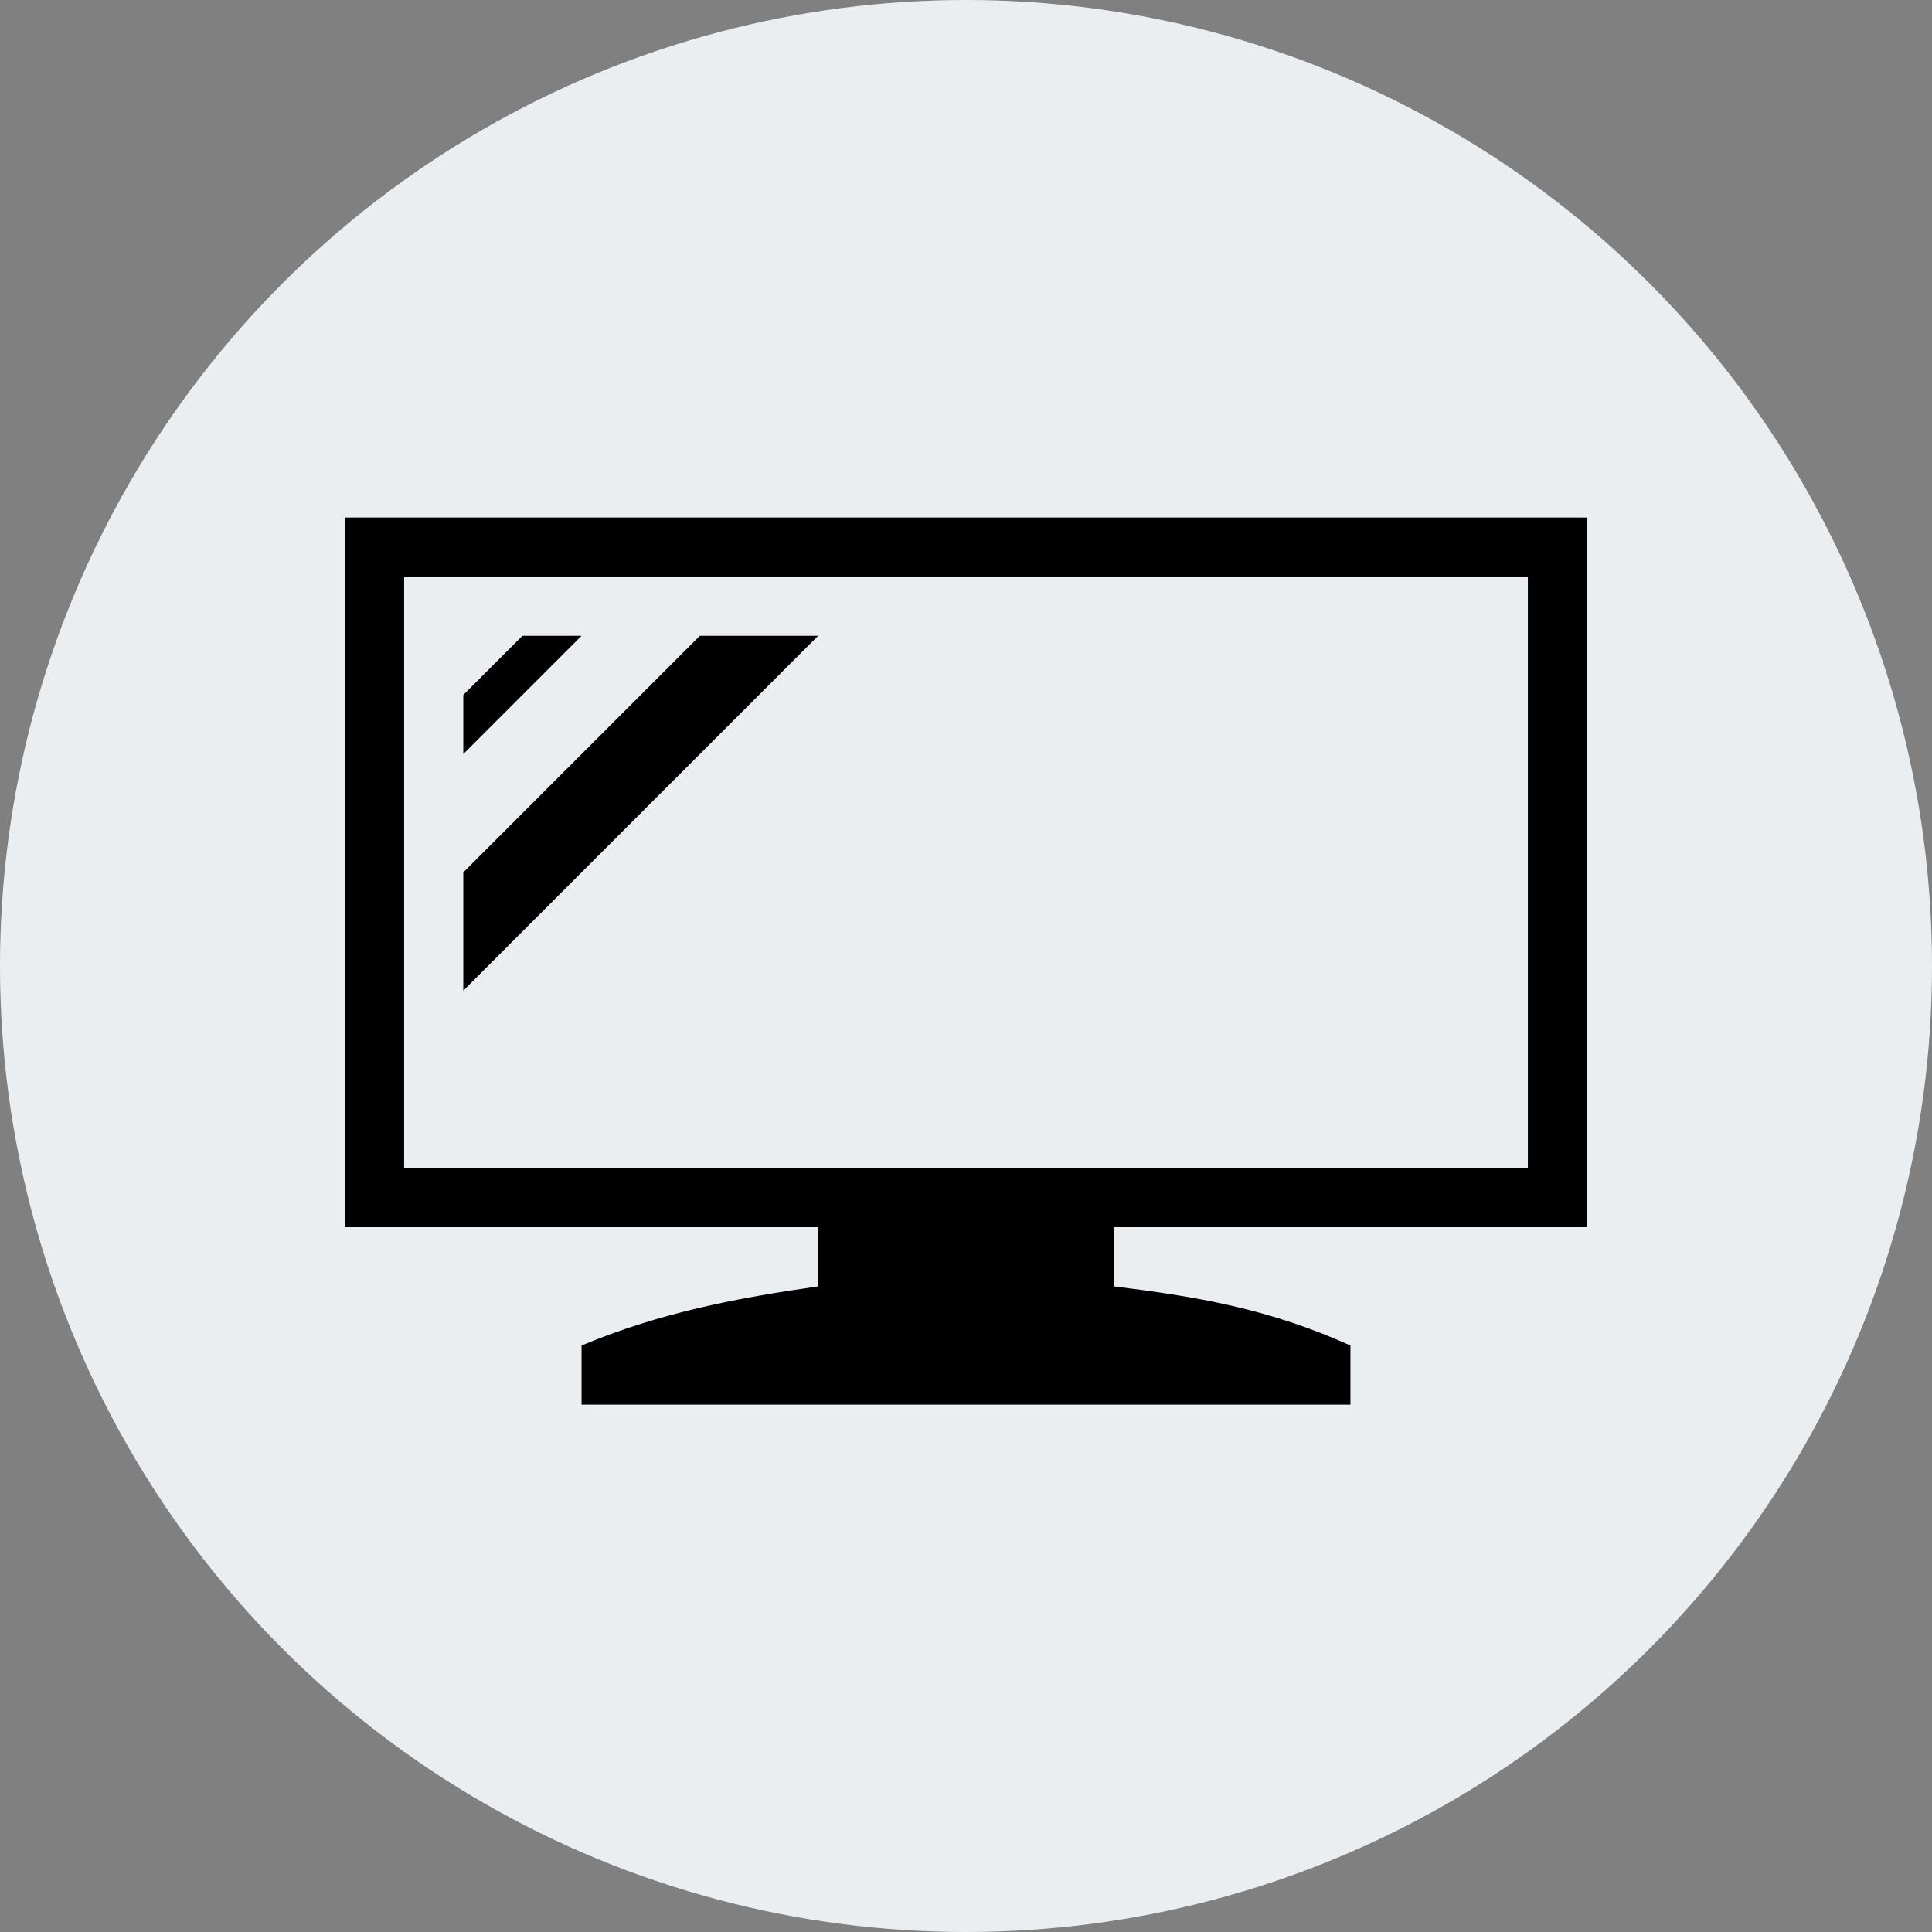
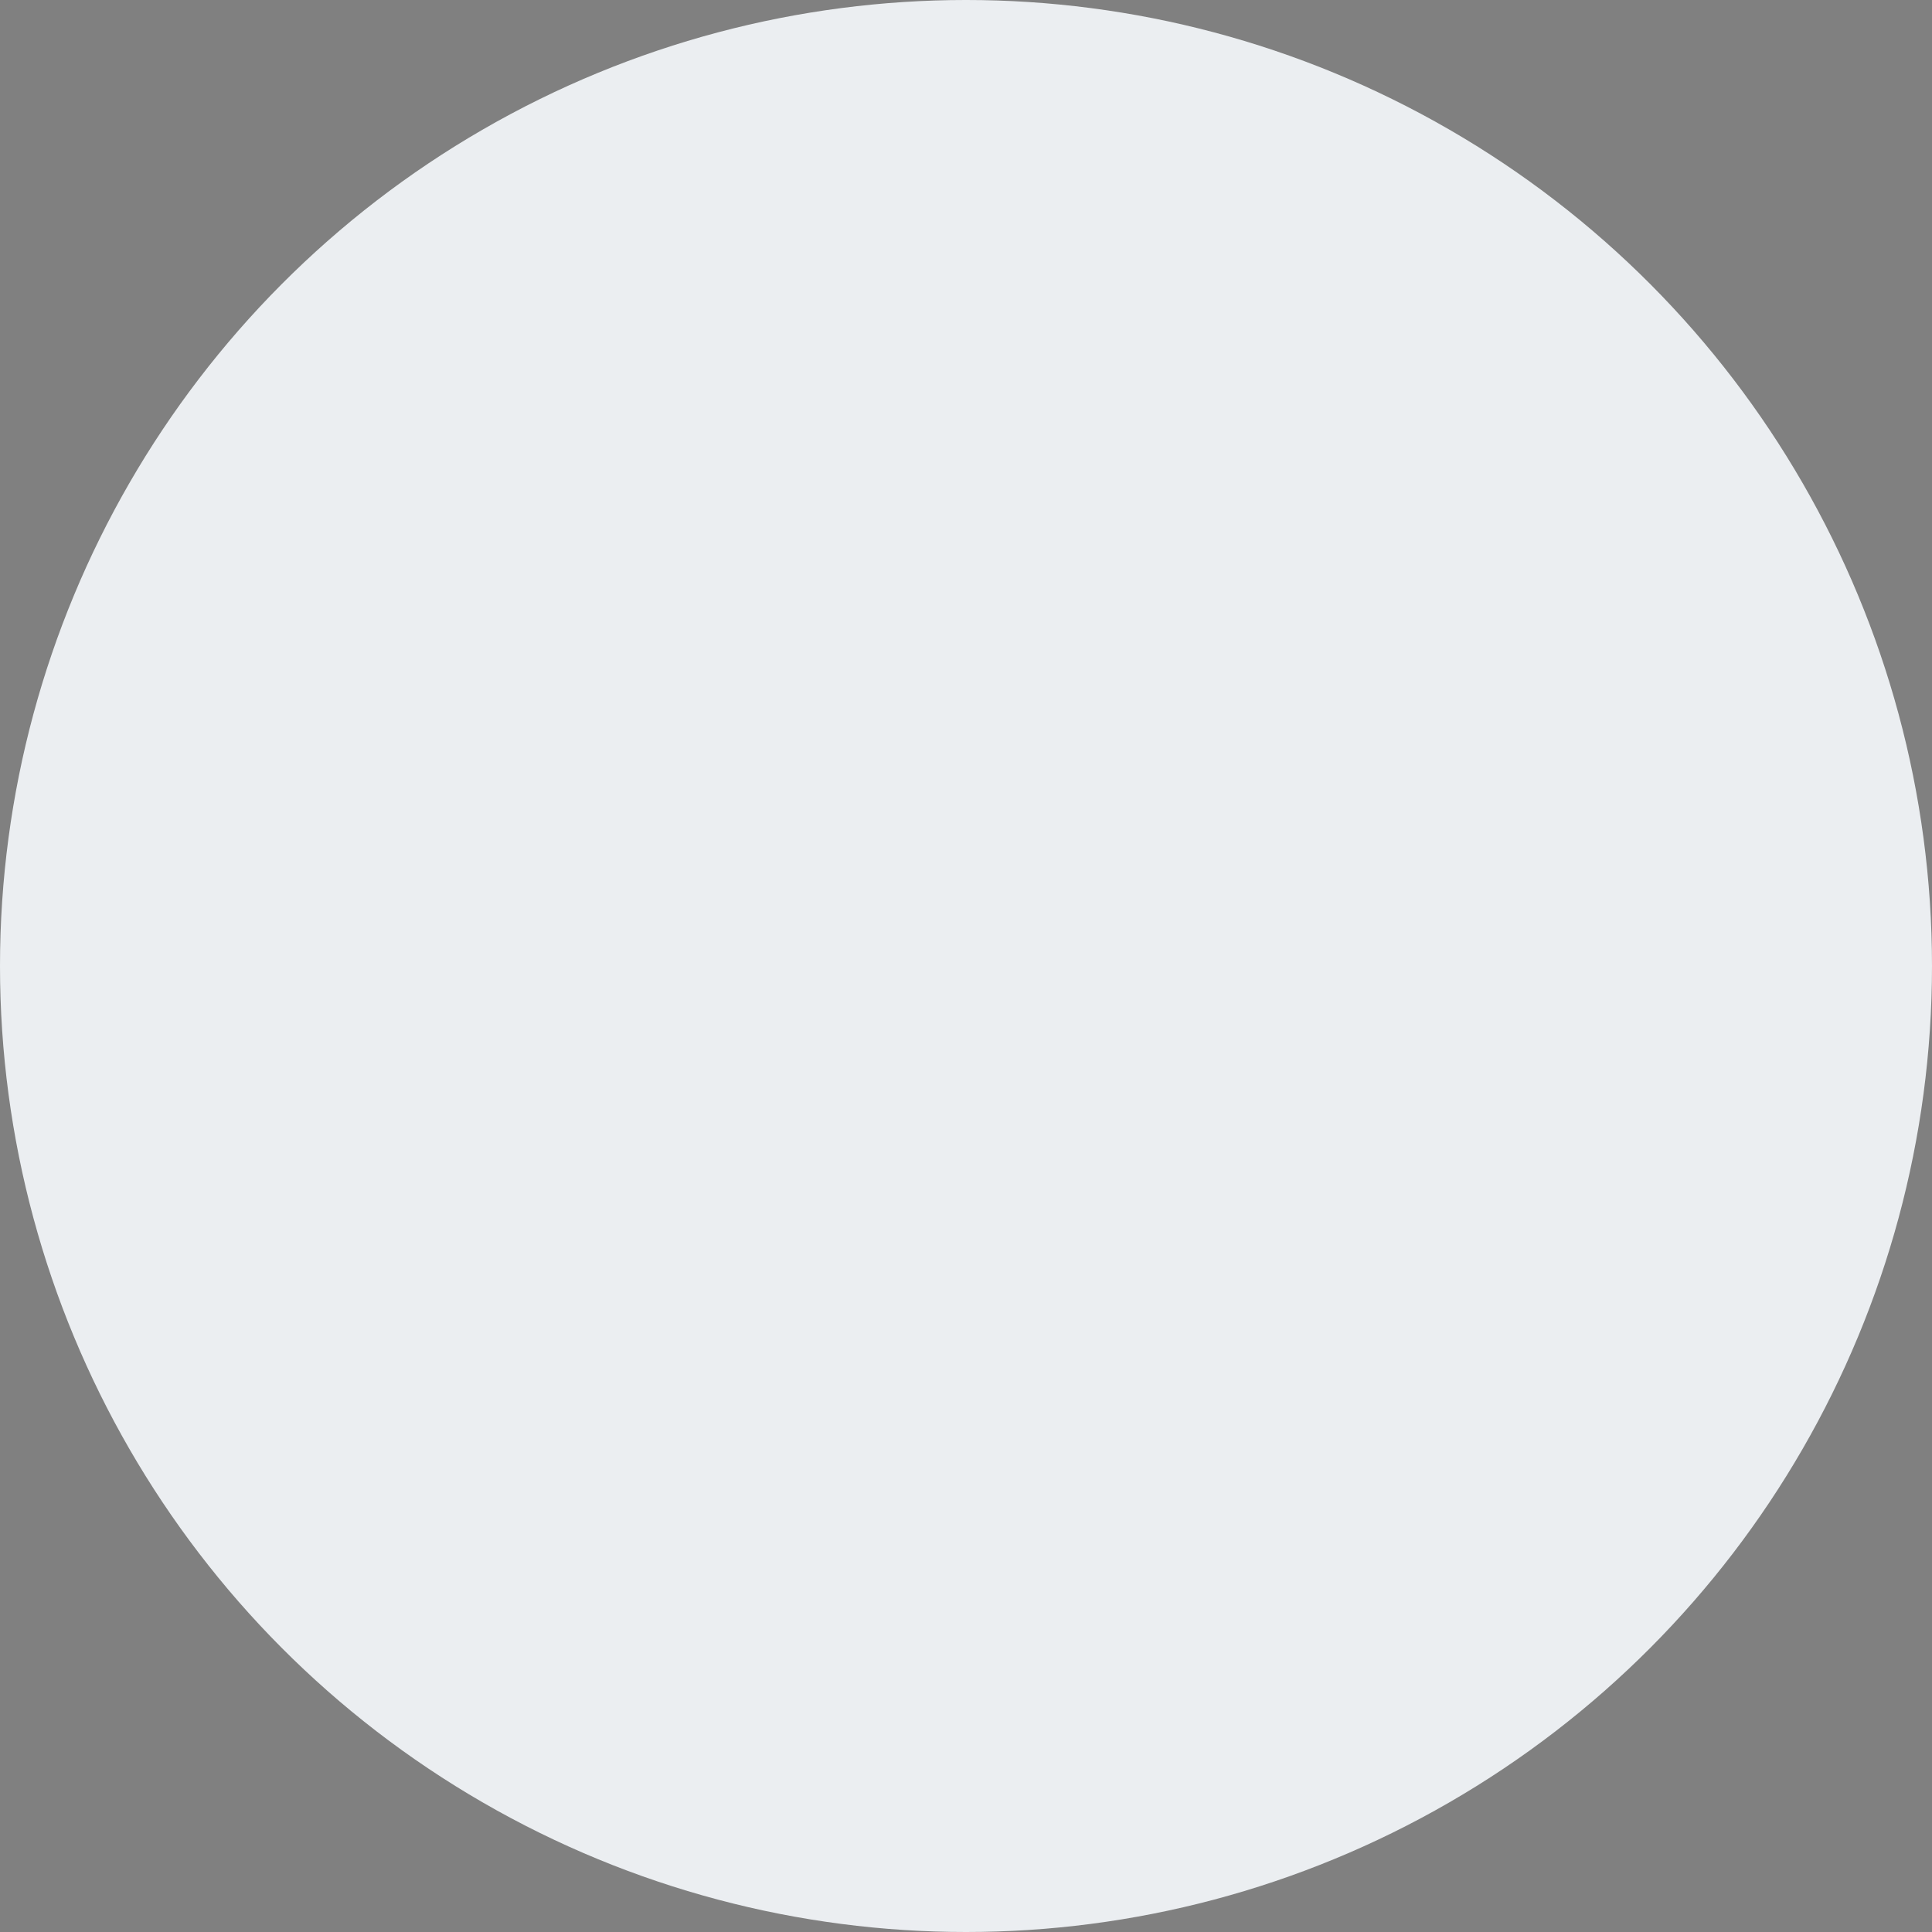
<svg xmlns="http://www.w3.org/2000/svg" width="56px" height="56px" viewBox="0 0 56 56" version="1.1">
  <rect x="0" y="0" width="56" height="56" fill="#808080" stroke="none" />
  <title>椭圆形备份 9</title>
  <g id="页面-1" stroke="none" stroke-width="1" fill="none" fill-rule="evenodd">
    <g id="呆料" transform="translate(-855, -2324)">
      <g id="编组-22" transform="translate(855, 2324)">
        <circle id="椭圆形备份-9" fill="#EBEEF1" cx="28" cy="28" r="28" />
        <g id="lcdpanel-icon2" transform="translate(10, 15)" fill="#000000" fill-rule="nonzero">
-           <path d="M1.227,0 L36,0 L36,20.571 L22.286,20.571 L22.286,22.286 C24.666,22.58 26.762,22.927 29.143,24 L29.143,25.714 L6.857,25.714 L6.857,24 C9.164,23.033 11.404,22.619 13.714,22.286 L13.714,20.571 L0,20.571 L0,0 L1.227,0 Z M3.429,5.143 L3.429,6.857 L6.857,3.429 L5.143,3.429 L3.429,5.143 L3.429,5.143 Z M3.429,10.286 L3.429,13.714 L13.714,3.429 L10.286,3.429 L3.429,10.286 L3.429,10.286 Z M34.286,1.714 L1.714,1.714 L1.714,18.857 L34.286,18.857 L34.286,1.714 L34.286,1.714 Z" id="形状" />
-         </g>
+           </g>
      </g>
    </g>
  </g>
</svg>